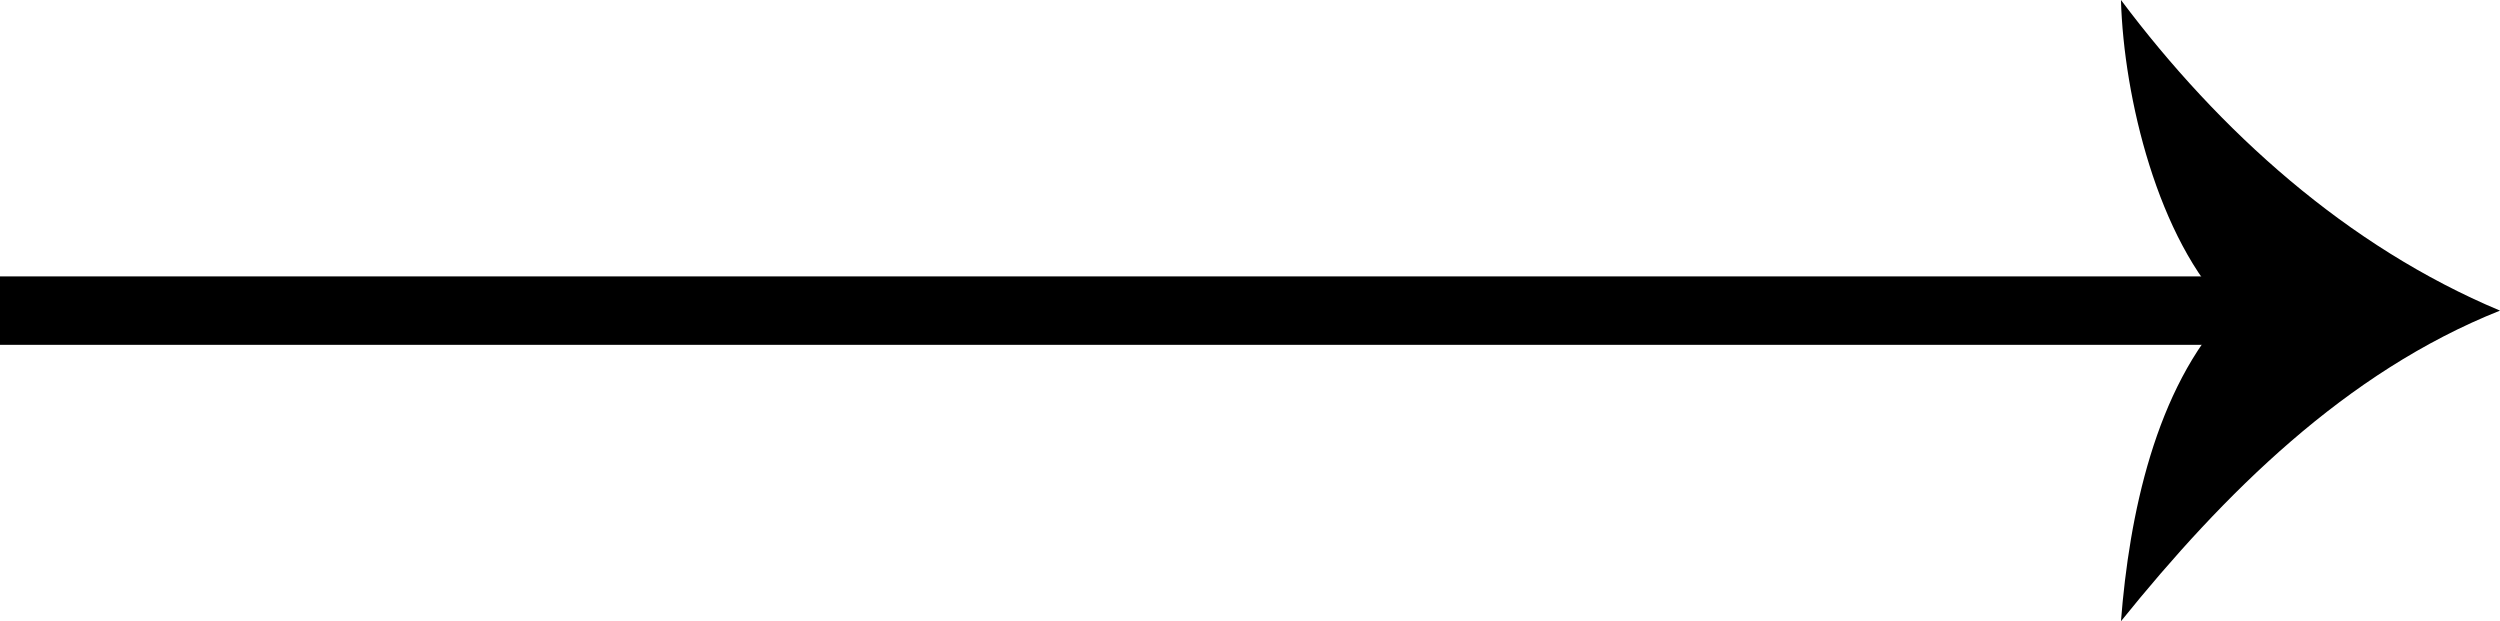
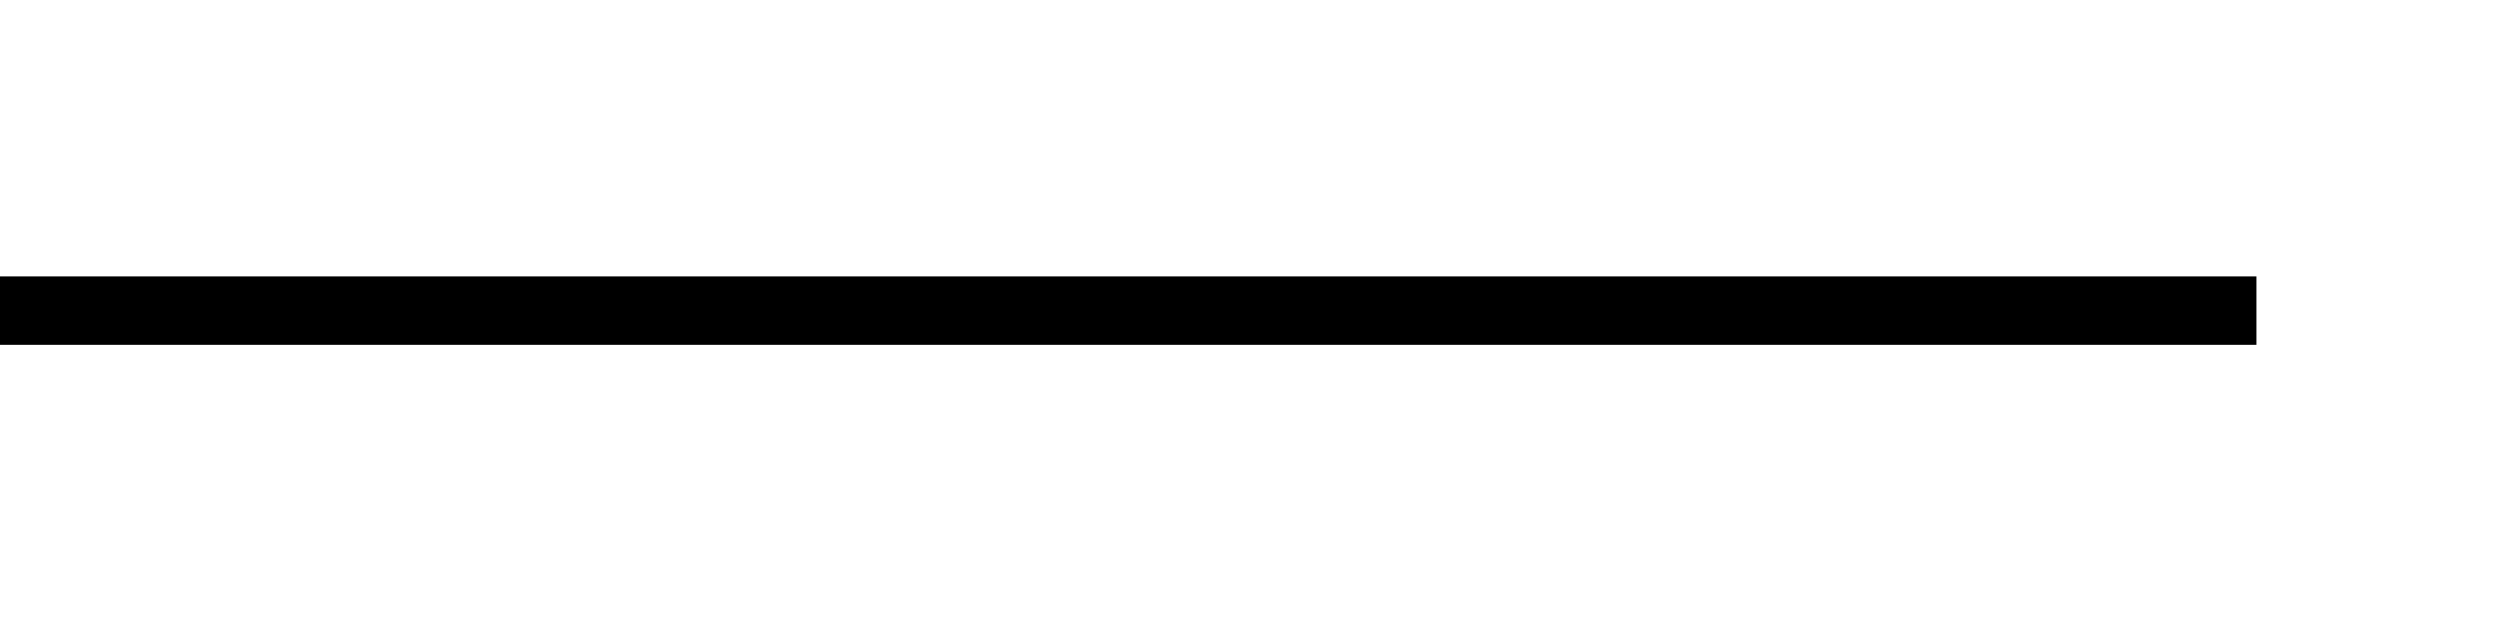
<svg xmlns="http://www.w3.org/2000/svg" id="Layer_2" data-name="Layer 2" viewBox="0 0 18.27 4.54">
  <g id="Layer_1-2" data-name="Layer 1">
    <g>
      <line y1="2.27" x2="16.49" y2="2.27" style="fill: none; stroke: currentcolor; stroke-miterlimit: 10; stroke-width: .5px;" />
-       <path d="m16.29,2.27c-.52-.52-.77-1.56-.79-2.27.72.96,1.65,1.8,2.77,2.27-1.13.45-2.02,1.34-2.77,2.27.06-.77.25-1.7.79-2.27Z" style="fill: currentcolor;" />
    </g>
  </g>
</svg>